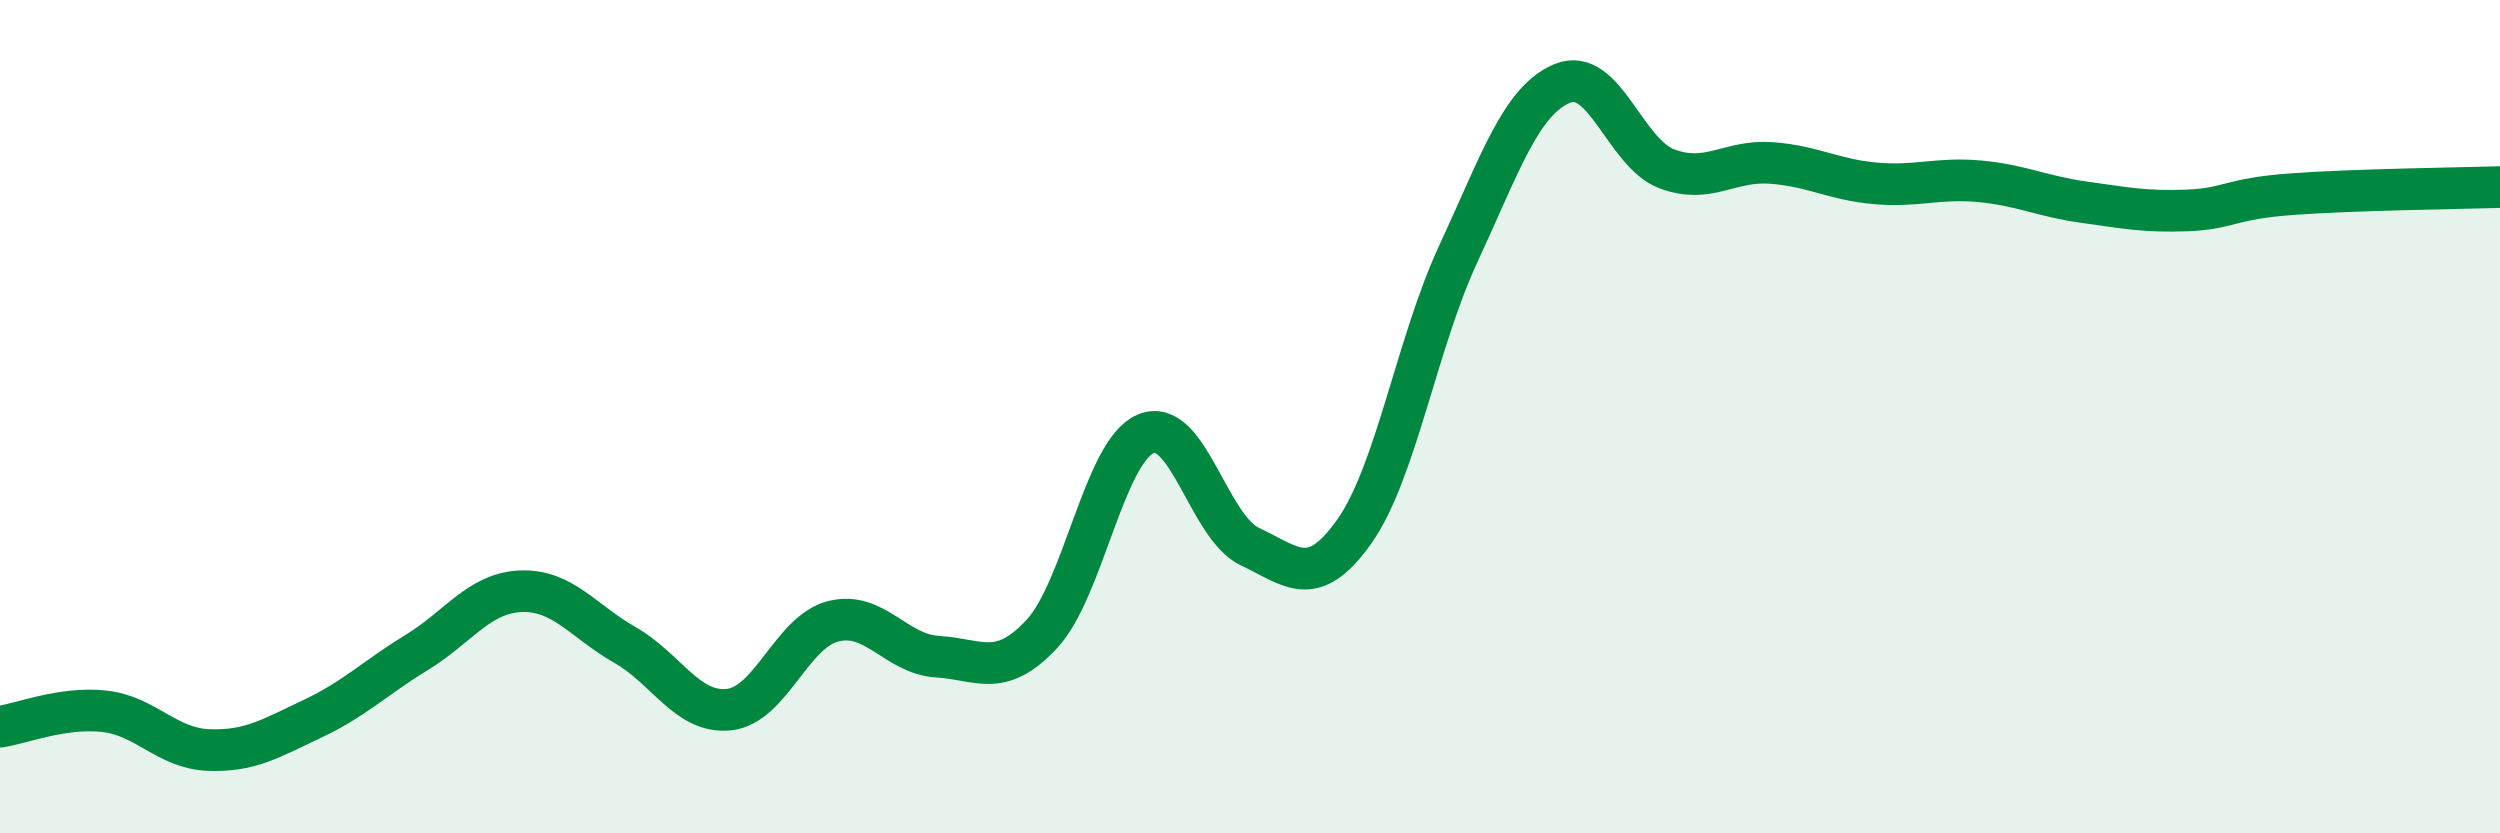
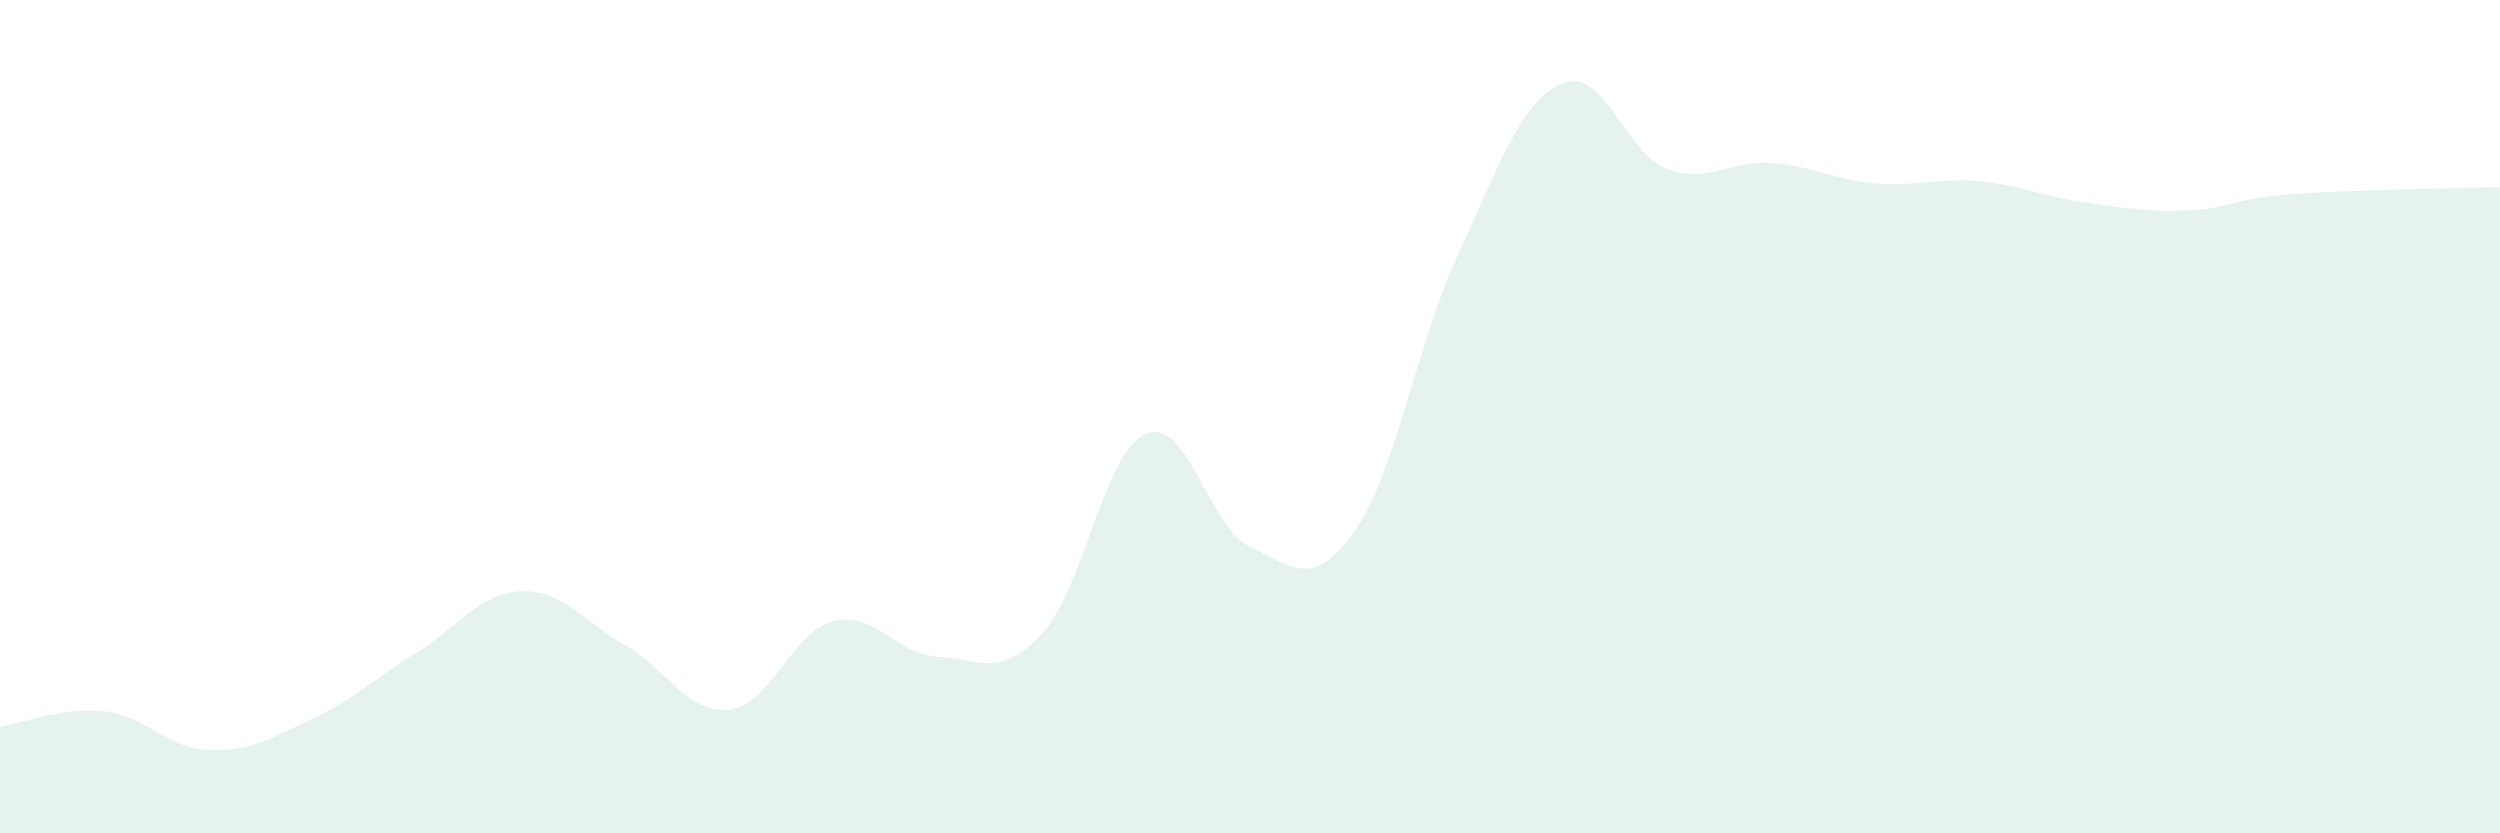
<svg xmlns="http://www.w3.org/2000/svg" width="60" height="20" viewBox="0 0 60 20">
  <path d="M 0,17.44 C 0.5,17.37 1.5,16.96 2.5,17.07 C 3.5,17.18 4,17.96 5,18 C 6,18.04 6.5,17.72 7.5,17.25 C 8.5,16.78 9,16.27 10,15.66 C 11,15.05 11.5,14.23 12.5,14.19 C 13.5,14.15 14,14.91 15,15.48 C 16,16.05 16.5,17.14 17.5,17.03 C 18.5,16.92 19,15.16 20,14.91 C 21,14.66 21.5,15.7 22.5,15.76 C 23.5,15.82 24,16.29 25,15.22 C 26,14.15 26.5,10.83 27.5,10.41 C 28.5,9.99 29,12.65 30,13.12 C 31,13.59 31.5,14.17 32.5,12.76 C 33.5,11.35 34,8.24 35,6.09 C 36,3.94 36.5,2.41 37.5,2 C 38.5,1.59 39,3.67 40,4.05 C 41,4.43 41.5,3.84 42.5,3.91 C 43.5,3.98 44,4.31 45,4.4 C 46,4.49 46.5,4.26 47.5,4.35 C 48.5,4.44 49,4.71 50,4.85 C 51,4.99 51.5,5.09 52.5,5.05 C 53.5,5.01 53.5,4.77 55,4.66 C 56.5,4.55 59,4.52 60,4.49L60 20L0 20Z" fill="#008740" opacity="0.1" stroke-linecap="round" stroke-linejoin="round" />
-   <path d="M 0,17.44 C 0.5,17.37 1.5,16.96 2.5,17.07 C 3.5,17.18 4,17.96 5,18 C 6,18.04 6.5,17.72 7.5,17.25 C 8.5,16.78 9,16.27 10,15.66 C 11,15.05 11.5,14.23 12.5,14.19 C 13.5,14.15 14,14.91 15,15.48 C 16,16.05 16.5,17.14 17.5,17.03 C 18.5,16.92 19,15.16 20,14.91 C 21,14.66 21.5,15.7 22.5,15.76 C 23.5,15.82 24,16.29 25,15.22 C 26,14.15 26.5,10.83 27.5,10.41 C 28.5,9.99 29,12.65 30,13.12 C 31,13.59 31.5,14.17 32.5,12.76 C 33.5,11.35 34,8.24 35,6.09 C 36,3.94 36.5,2.41 37.5,2 C 38.5,1.59 39,3.67 40,4.05 C 41,4.43 41.5,3.84 42.5,3.91 C 43.5,3.98 44,4.31 45,4.4 C 46,4.49 46.5,4.26 47.5,4.35 C 48.5,4.44 49,4.71 50,4.85 C 51,4.99 51.5,5.09 52.5,5.05 C 53.5,5.01 53.5,4.77 55,4.66 C 56.5,4.55 59,4.52 60,4.49" stroke="#008740" stroke-width="1" fill="none" stroke-linecap="round" stroke-linejoin="round" />
</svg>